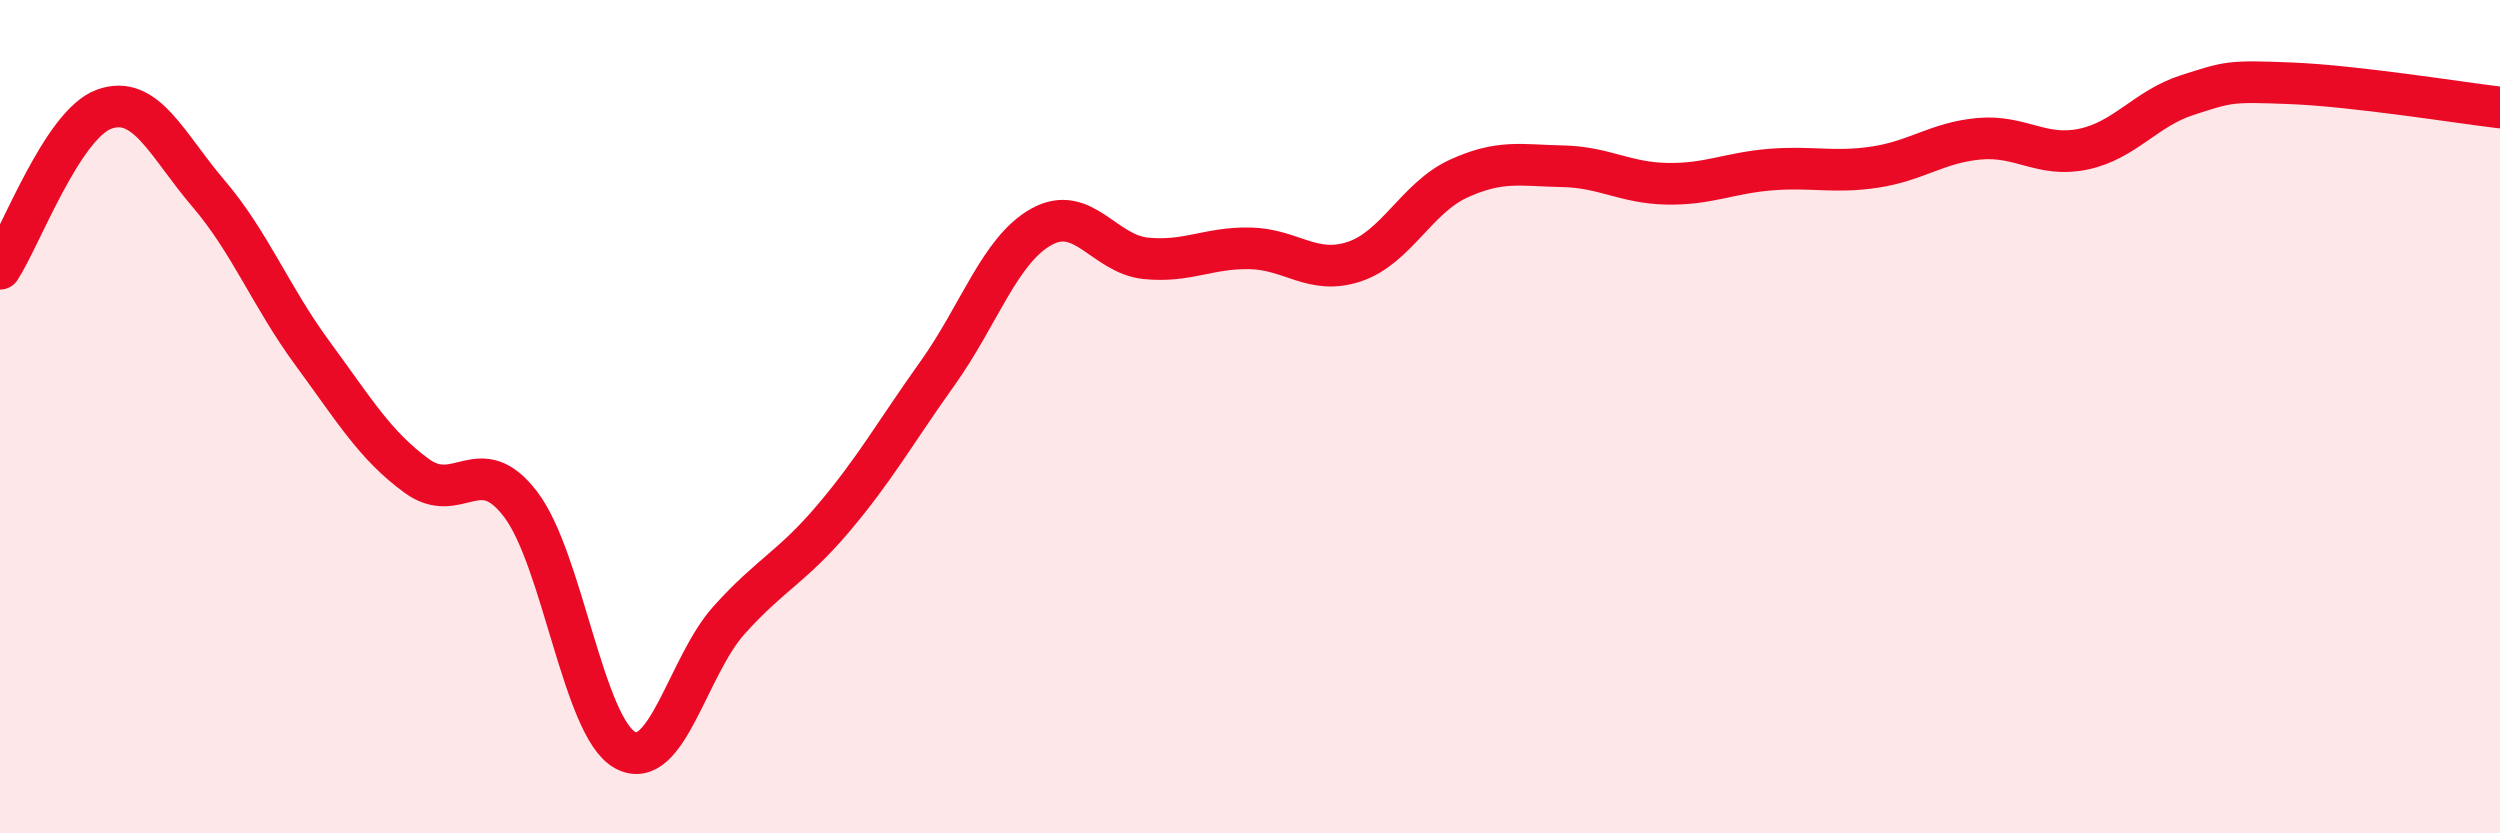
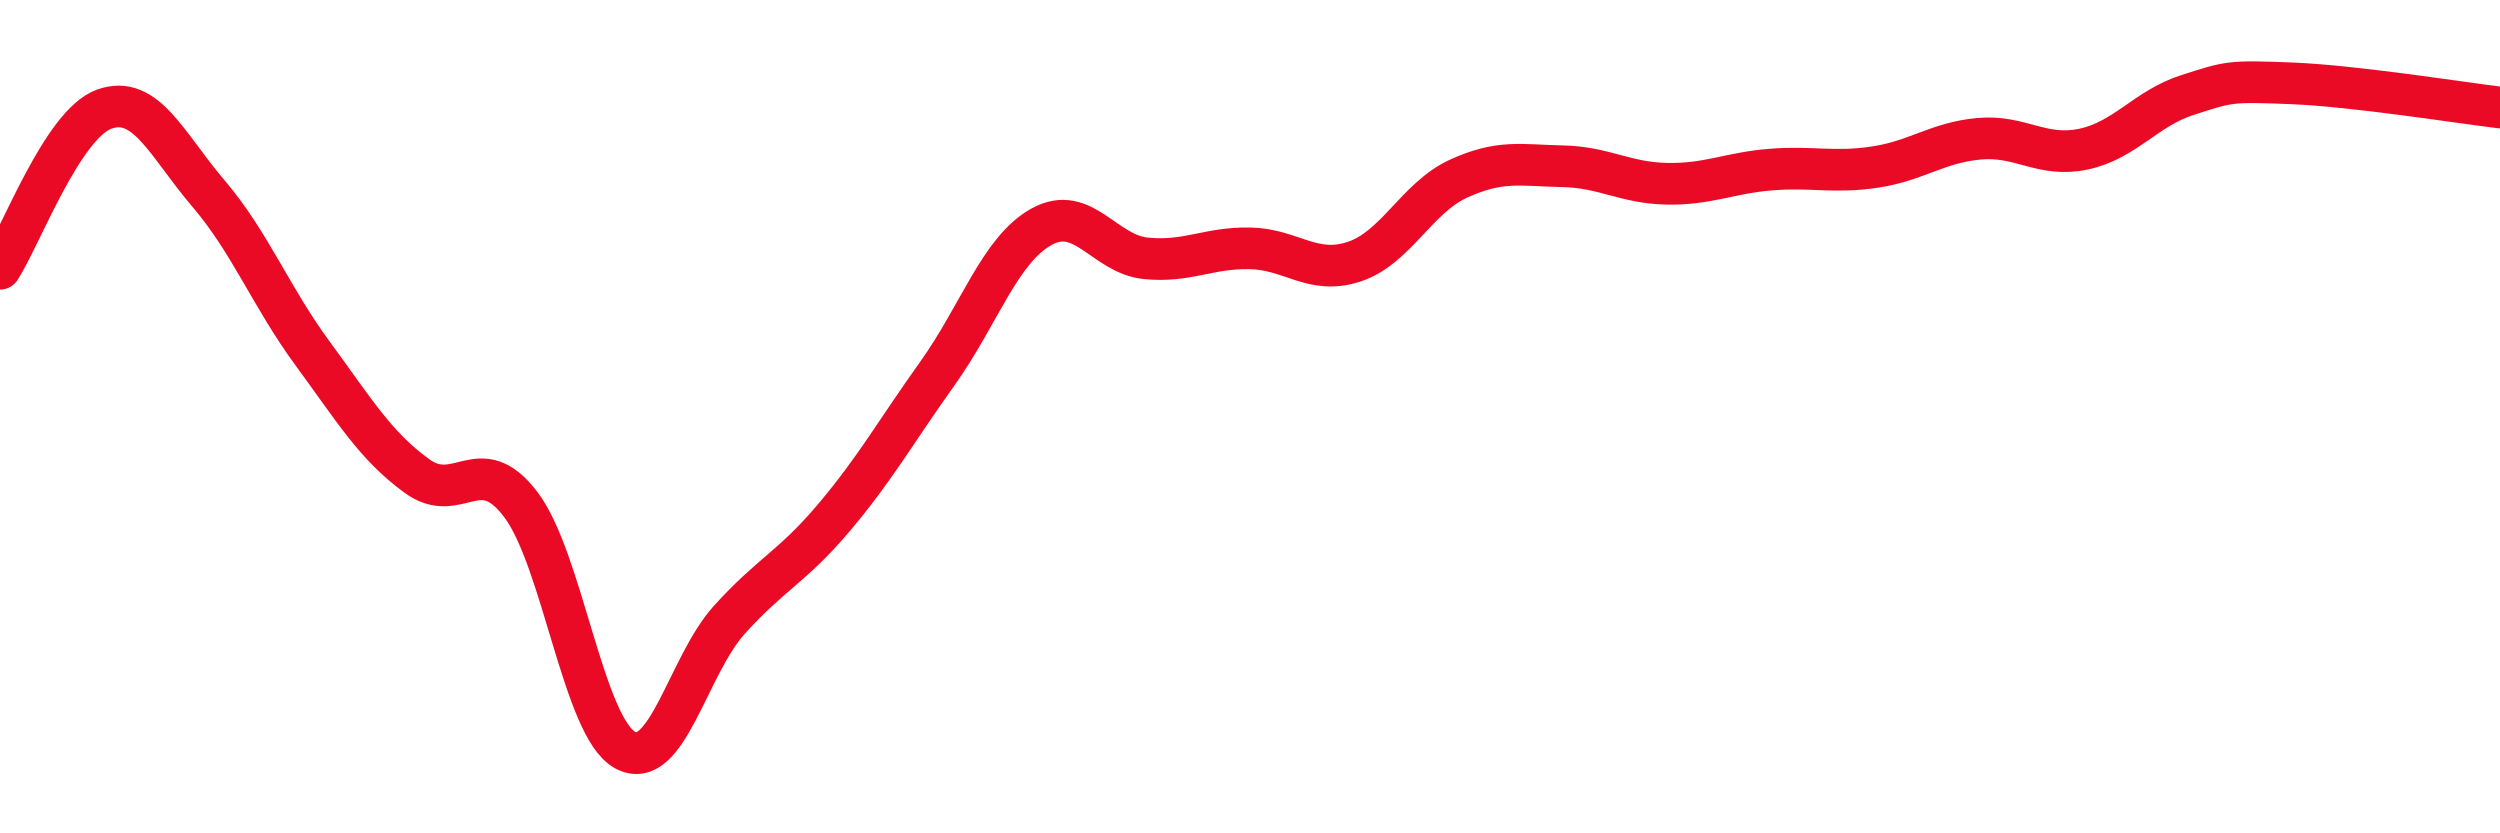
<svg xmlns="http://www.w3.org/2000/svg" width="60" height="20" viewBox="0 0 60 20">
-   <path d="M 0,6.45 C 0.5,5.68 1.5,2.98 2.5,2.62 C 3.5,2.26 4,3.47 5,4.64 C 6,5.81 6.5,7.12 7.5,8.48 C 8.5,9.84 9,10.69 10,11.42 C 11,12.15 11.5,10.79 12.5,12.11 C 13.5,13.43 14,17.45 15,18 C 16,18.55 16.5,15.99 17.5,14.88 C 18.5,13.77 19,13.62 20,12.44 C 21,11.26 21.5,10.36 22.5,8.96 C 23.5,7.56 24,5.99 25,5.44 C 26,4.89 26.5,6.1 27.5,6.2 C 28.5,6.3 29,5.94 30,5.96 C 31,5.98 31.5,6.61 32.5,6.28 C 33.5,5.95 34,4.75 35,4.29 C 36,3.83 36.5,3.97 37.5,3.99 C 38.5,4.01 39,4.39 40,4.41 C 41,4.43 41.5,4.15 42.5,4.07 C 43.5,3.99 44,4.16 45,4.01 C 46,3.86 46.5,3.42 47.5,3.33 C 48.5,3.24 49,3.79 50,3.58 C 51,3.37 51.5,2.6 52.5,2.28 C 53.5,1.96 53.5,1.94 55,2 C 56.5,2.06 59,2.46 60,2.58L60 20L0 20Z" fill="#EB0A25" opacity="0.1" stroke-linecap="round" stroke-linejoin="round" />
  <path d="M 0,6.45 C 0.5,5.68 1.5,2.98 2.5,2.62 C 3.5,2.26 4,3.47 5,4.64 C 6,5.81 6.5,7.12 7.5,8.48 C 8.5,9.84 9,10.69 10,11.42 C 11,12.15 11.5,10.79 12.5,12.11 C 13.5,13.43 14,17.45 15,18 C 16,18.55 16.5,15.99 17.5,14.88 C 18.5,13.77 19,13.62 20,12.44 C 21,11.26 21.5,10.36 22.5,8.96 C 23.5,7.56 24,5.99 25,5.44 C 26,4.89 26.5,6.1 27.5,6.2 C 28.5,6.3 29,5.94 30,5.96 C 31,5.98 31.5,6.61 32.5,6.28 C 33.5,5.95 34,4.75 35,4.29 C 36,3.83 36.5,3.97 37.5,3.99 C 38.5,4.01 39,4.39 40,4.41 C 41,4.43 41.5,4.15 42.5,4.07 C 43.5,3.99 44,4.16 45,4.01 C 46,3.86 46.5,3.42 47.5,3.33 C 48.5,3.24 49,3.79 50,3.58 C 51,3.37 51.5,2.6 52.5,2.28 C 53.5,1.96 53.5,1.94 55,2 C 56.5,2.06 59,2.46 60,2.58" stroke="#EB0A25" stroke-width="1" fill="none" stroke-linecap="round" stroke-linejoin="round" />
</svg>